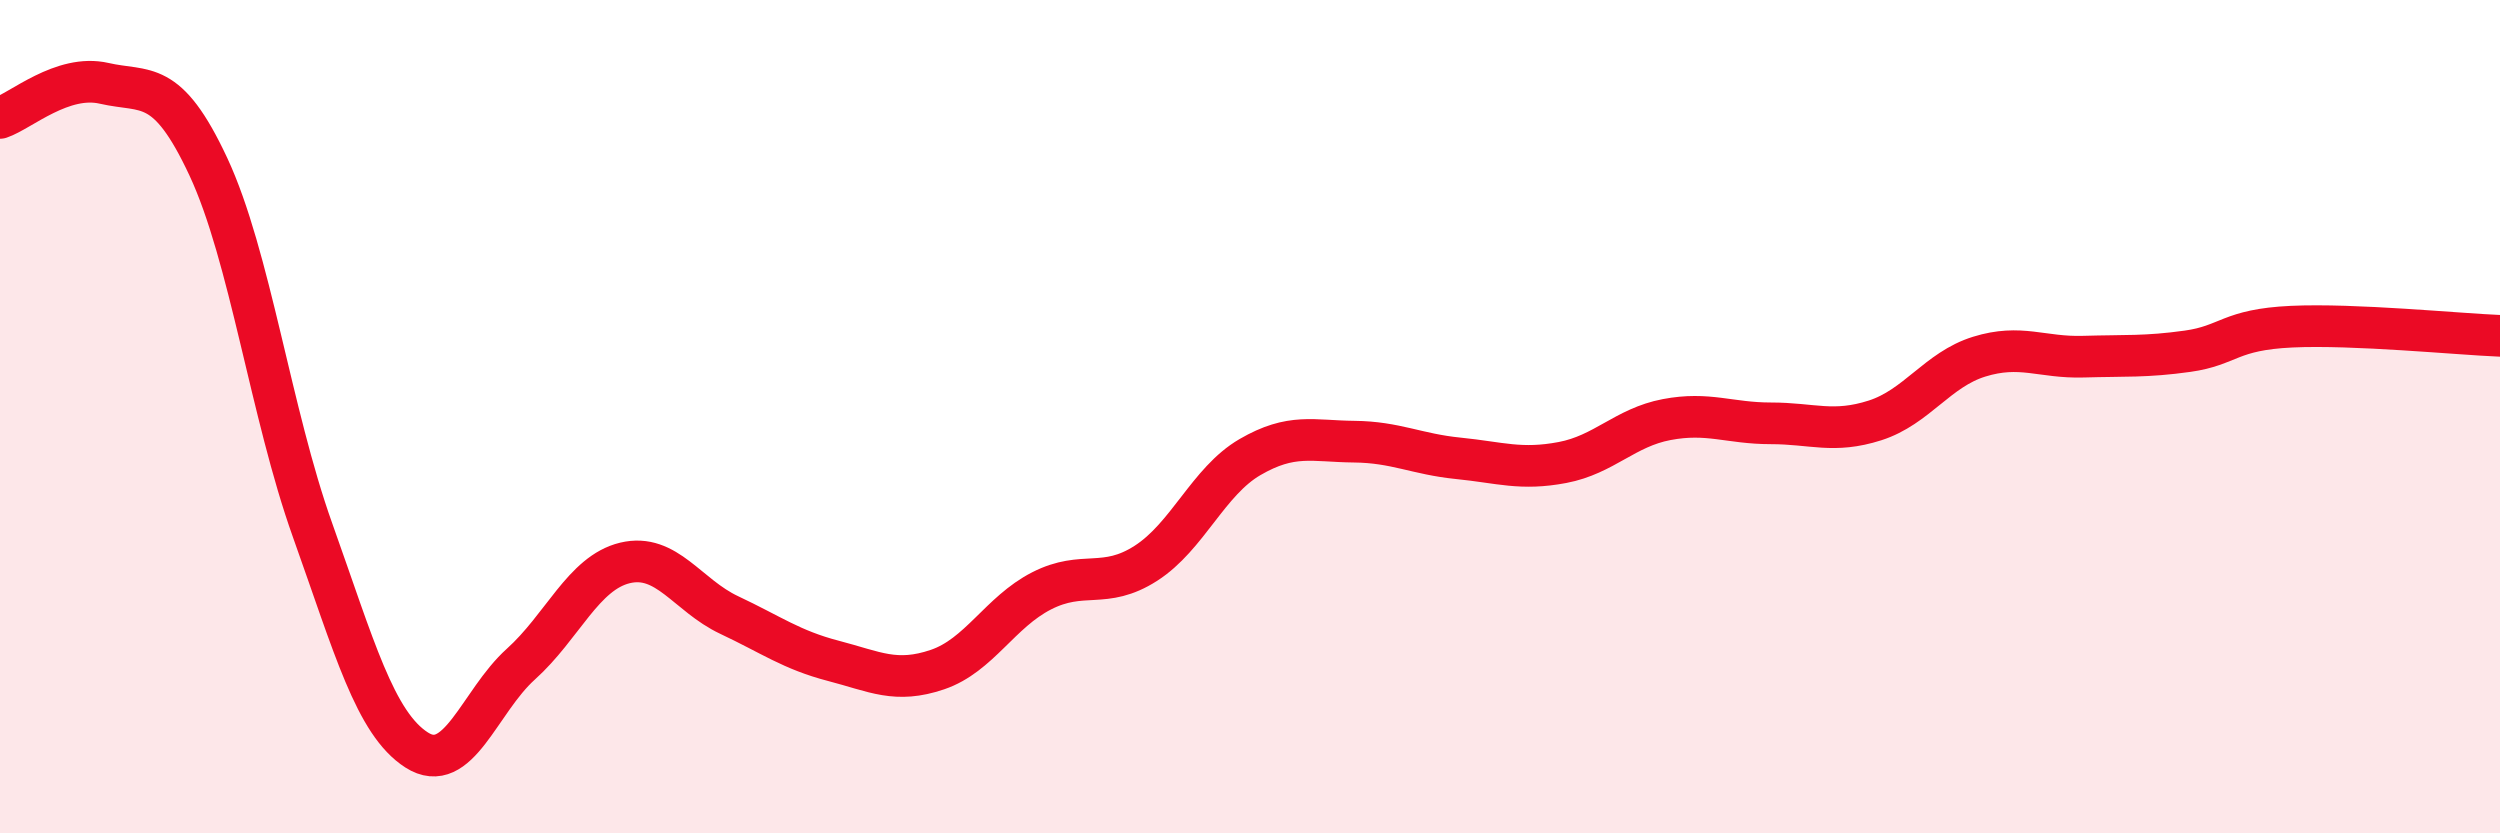
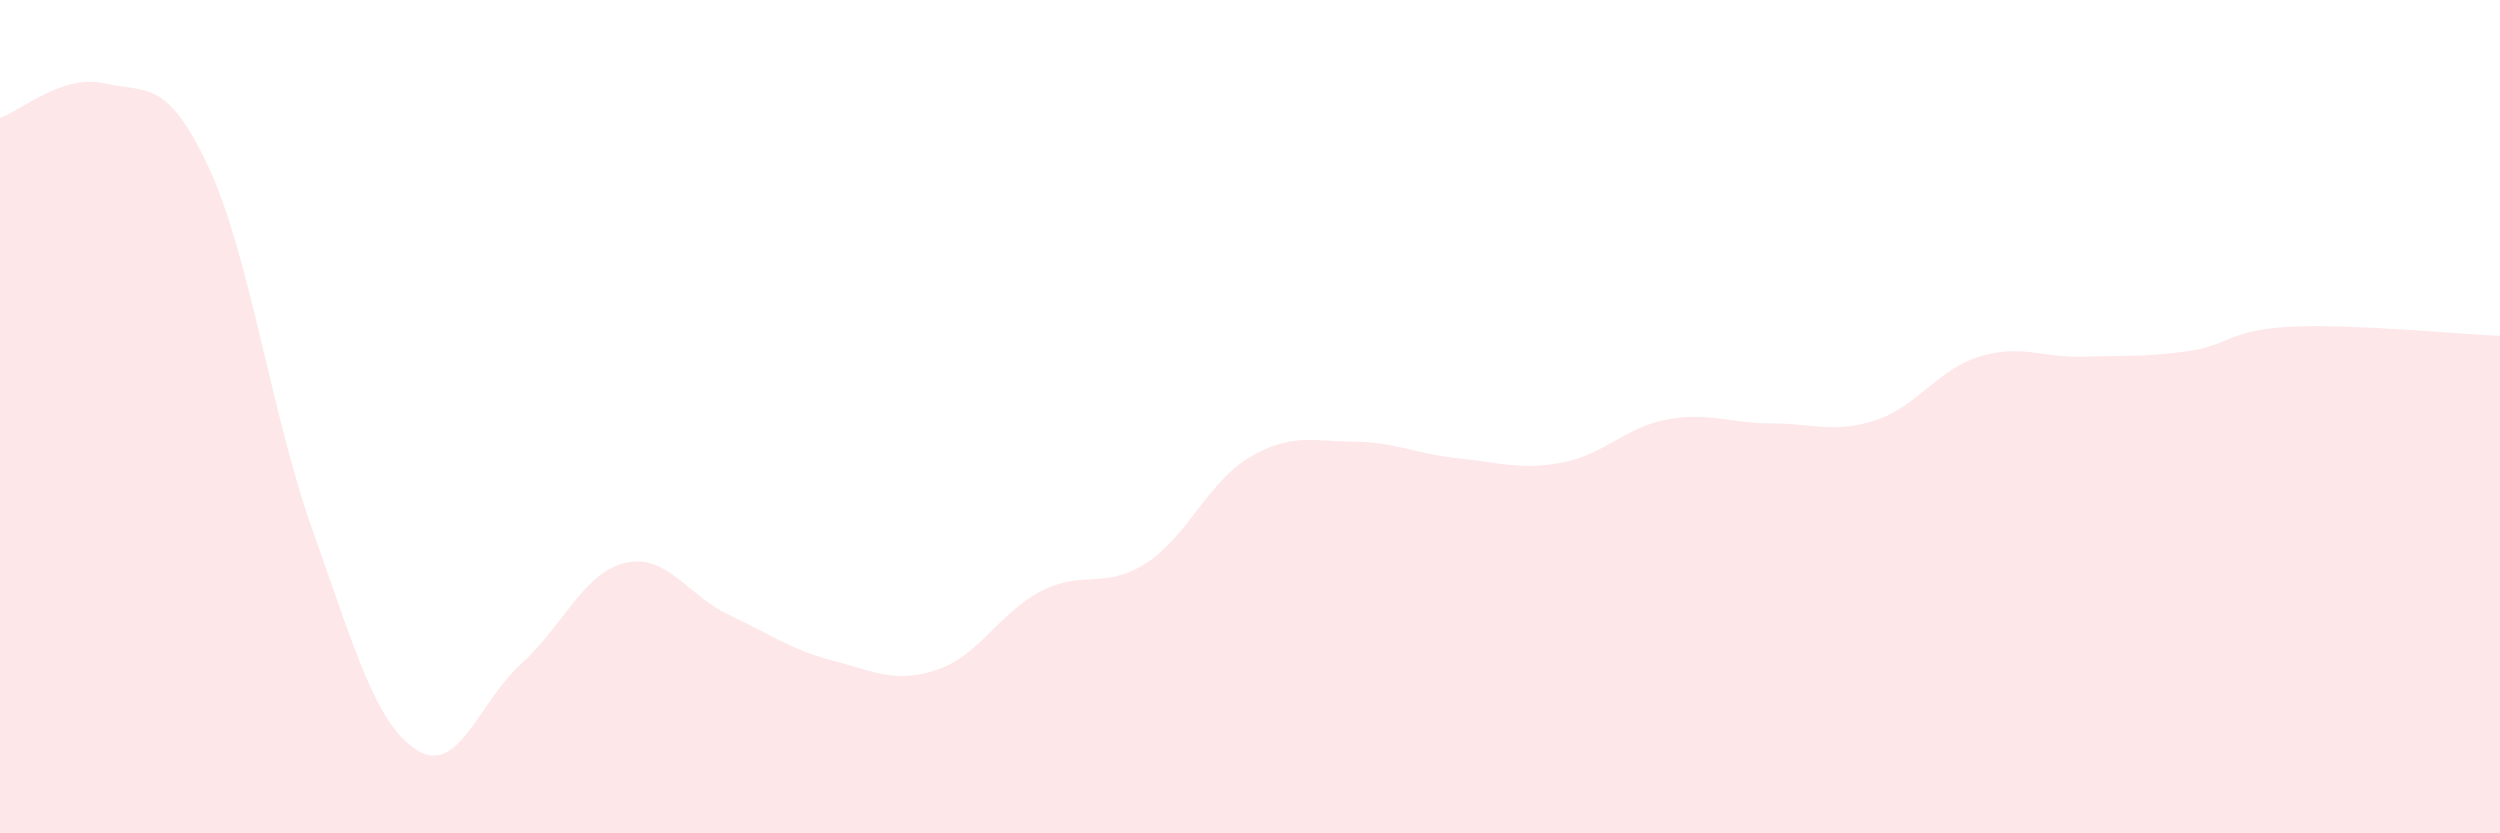
<svg xmlns="http://www.w3.org/2000/svg" width="60" height="20" viewBox="0 0 60 20">
  <path d="M 0,2.83 C 0.5,2.66 1.5,1.77 2.5,2 C 3.5,2.23 4,1.86 5,4 C 6,6.14 6.5,9.92 7.5,12.72 C 8.5,15.52 9,17.36 10,18 C 11,18.64 11.5,16.84 12.5,15.94 C 13.5,15.04 14,13.75 15,13.51 C 16,13.27 16.5,14.29 17.5,14.76 C 18.5,15.23 19,15.6 20,15.86 C 21,16.12 21.5,16.41 22.5,16.07 C 23.5,15.73 24,14.69 25,14.18 C 26,13.67 26.5,14.16 27.5,13.52 C 28.5,12.88 29,11.55 30,10.97 C 31,10.39 31.5,10.59 32.5,10.6 C 33.5,10.61 34,10.9 35,11 C 36,11.1 36.5,11.29 37.5,11.1 C 38.5,10.91 39,10.26 40,10.07 C 41,9.88 41.5,10.16 42.5,10.16 C 43.5,10.16 44,10.41 45,10.09 C 46,9.77 46.5,8.87 47.5,8.56 C 48.5,8.25 49,8.59 50,8.56 C 51,8.53 51.5,8.57 52.5,8.43 C 53.5,8.29 53.5,7.91 55,7.84 C 56.5,7.77 59,8.02 60,8.06L60 20L0 20Z" fill="#EB0A25" opacity="0.1" stroke-linecap="round" stroke-linejoin="round" />
-   <path d="M 0,2.83 C 0.5,2.66 1.5,1.77 2.5,2 C 3.5,2.23 4,1.86 5,4 C 6,6.14 6.5,9.92 7.5,12.72 C 8.5,15.52 9,17.36 10,18 C 11,18.64 11.5,16.84 12.5,15.94 C 13.5,15.04 14,13.75 15,13.51 C 16,13.27 16.5,14.29 17.5,14.76 C 18.5,15.23 19,15.6 20,15.86 C 21,16.12 21.5,16.41 22.5,16.07 C 23.5,15.73 24,14.69 25,14.18 C 26,13.67 26.5,14.16 27.5,13.52 C 28.5,12.88 29,11.55 30,10.97 C 31,10.39 31.5,10.59 32.5,10.6 C 33.5,10.61 34,10.9 35,11 C 36,11.1 36.5,11.29 37.5,11.1 C 38.5,10.91 39,10.26 40,10.07 C 41,9.88 41.5,10.16 42.5,10.16 C 43.5,10.16 44,10.41 45,10.09 C 46,9.77 46.5,8.87 47.5,8.56 C 48.5,8.25 49,8.59 50,8.56 C 51,8.53 51.5,8.57 52.5,8.43 C 53.5,8.29 53.5,7.91 55,7.84 C 56.5,7.77 59,8.02 60,8.06" stroke="#EB0A25" stroke-width="1" fill="none" stroke-linecap="round" stroke-linejoin="round" />
</svg>